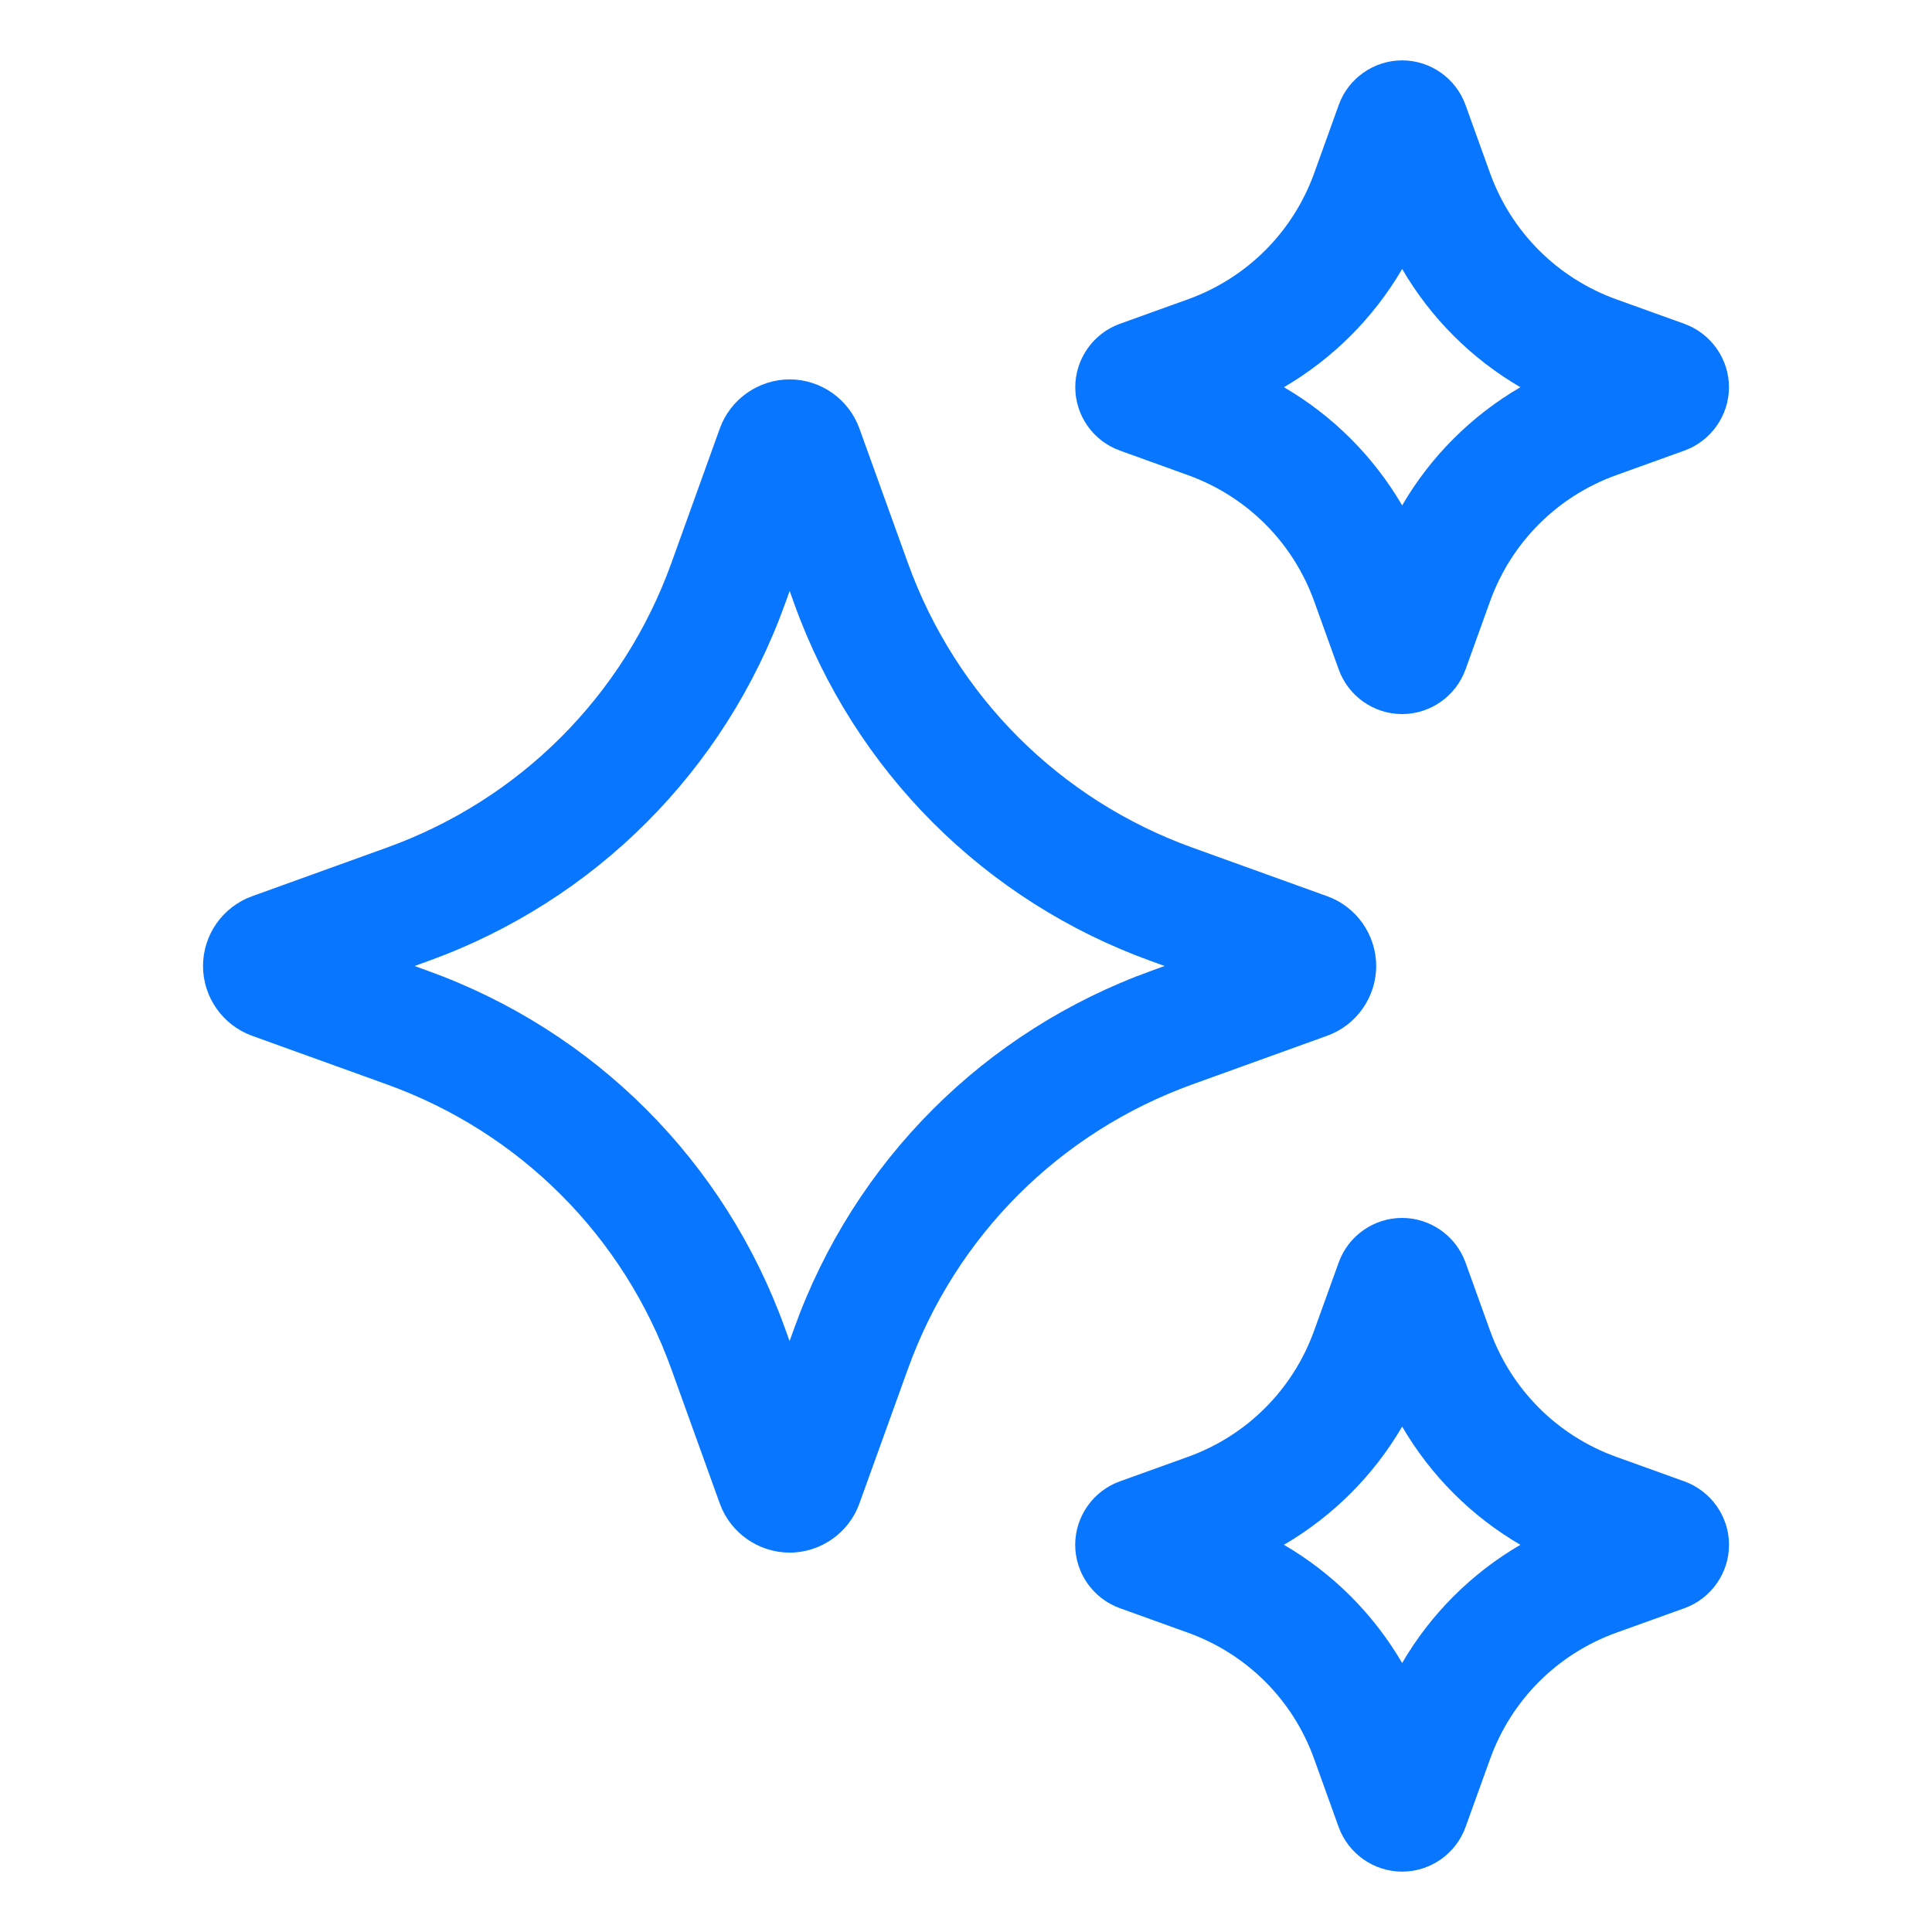
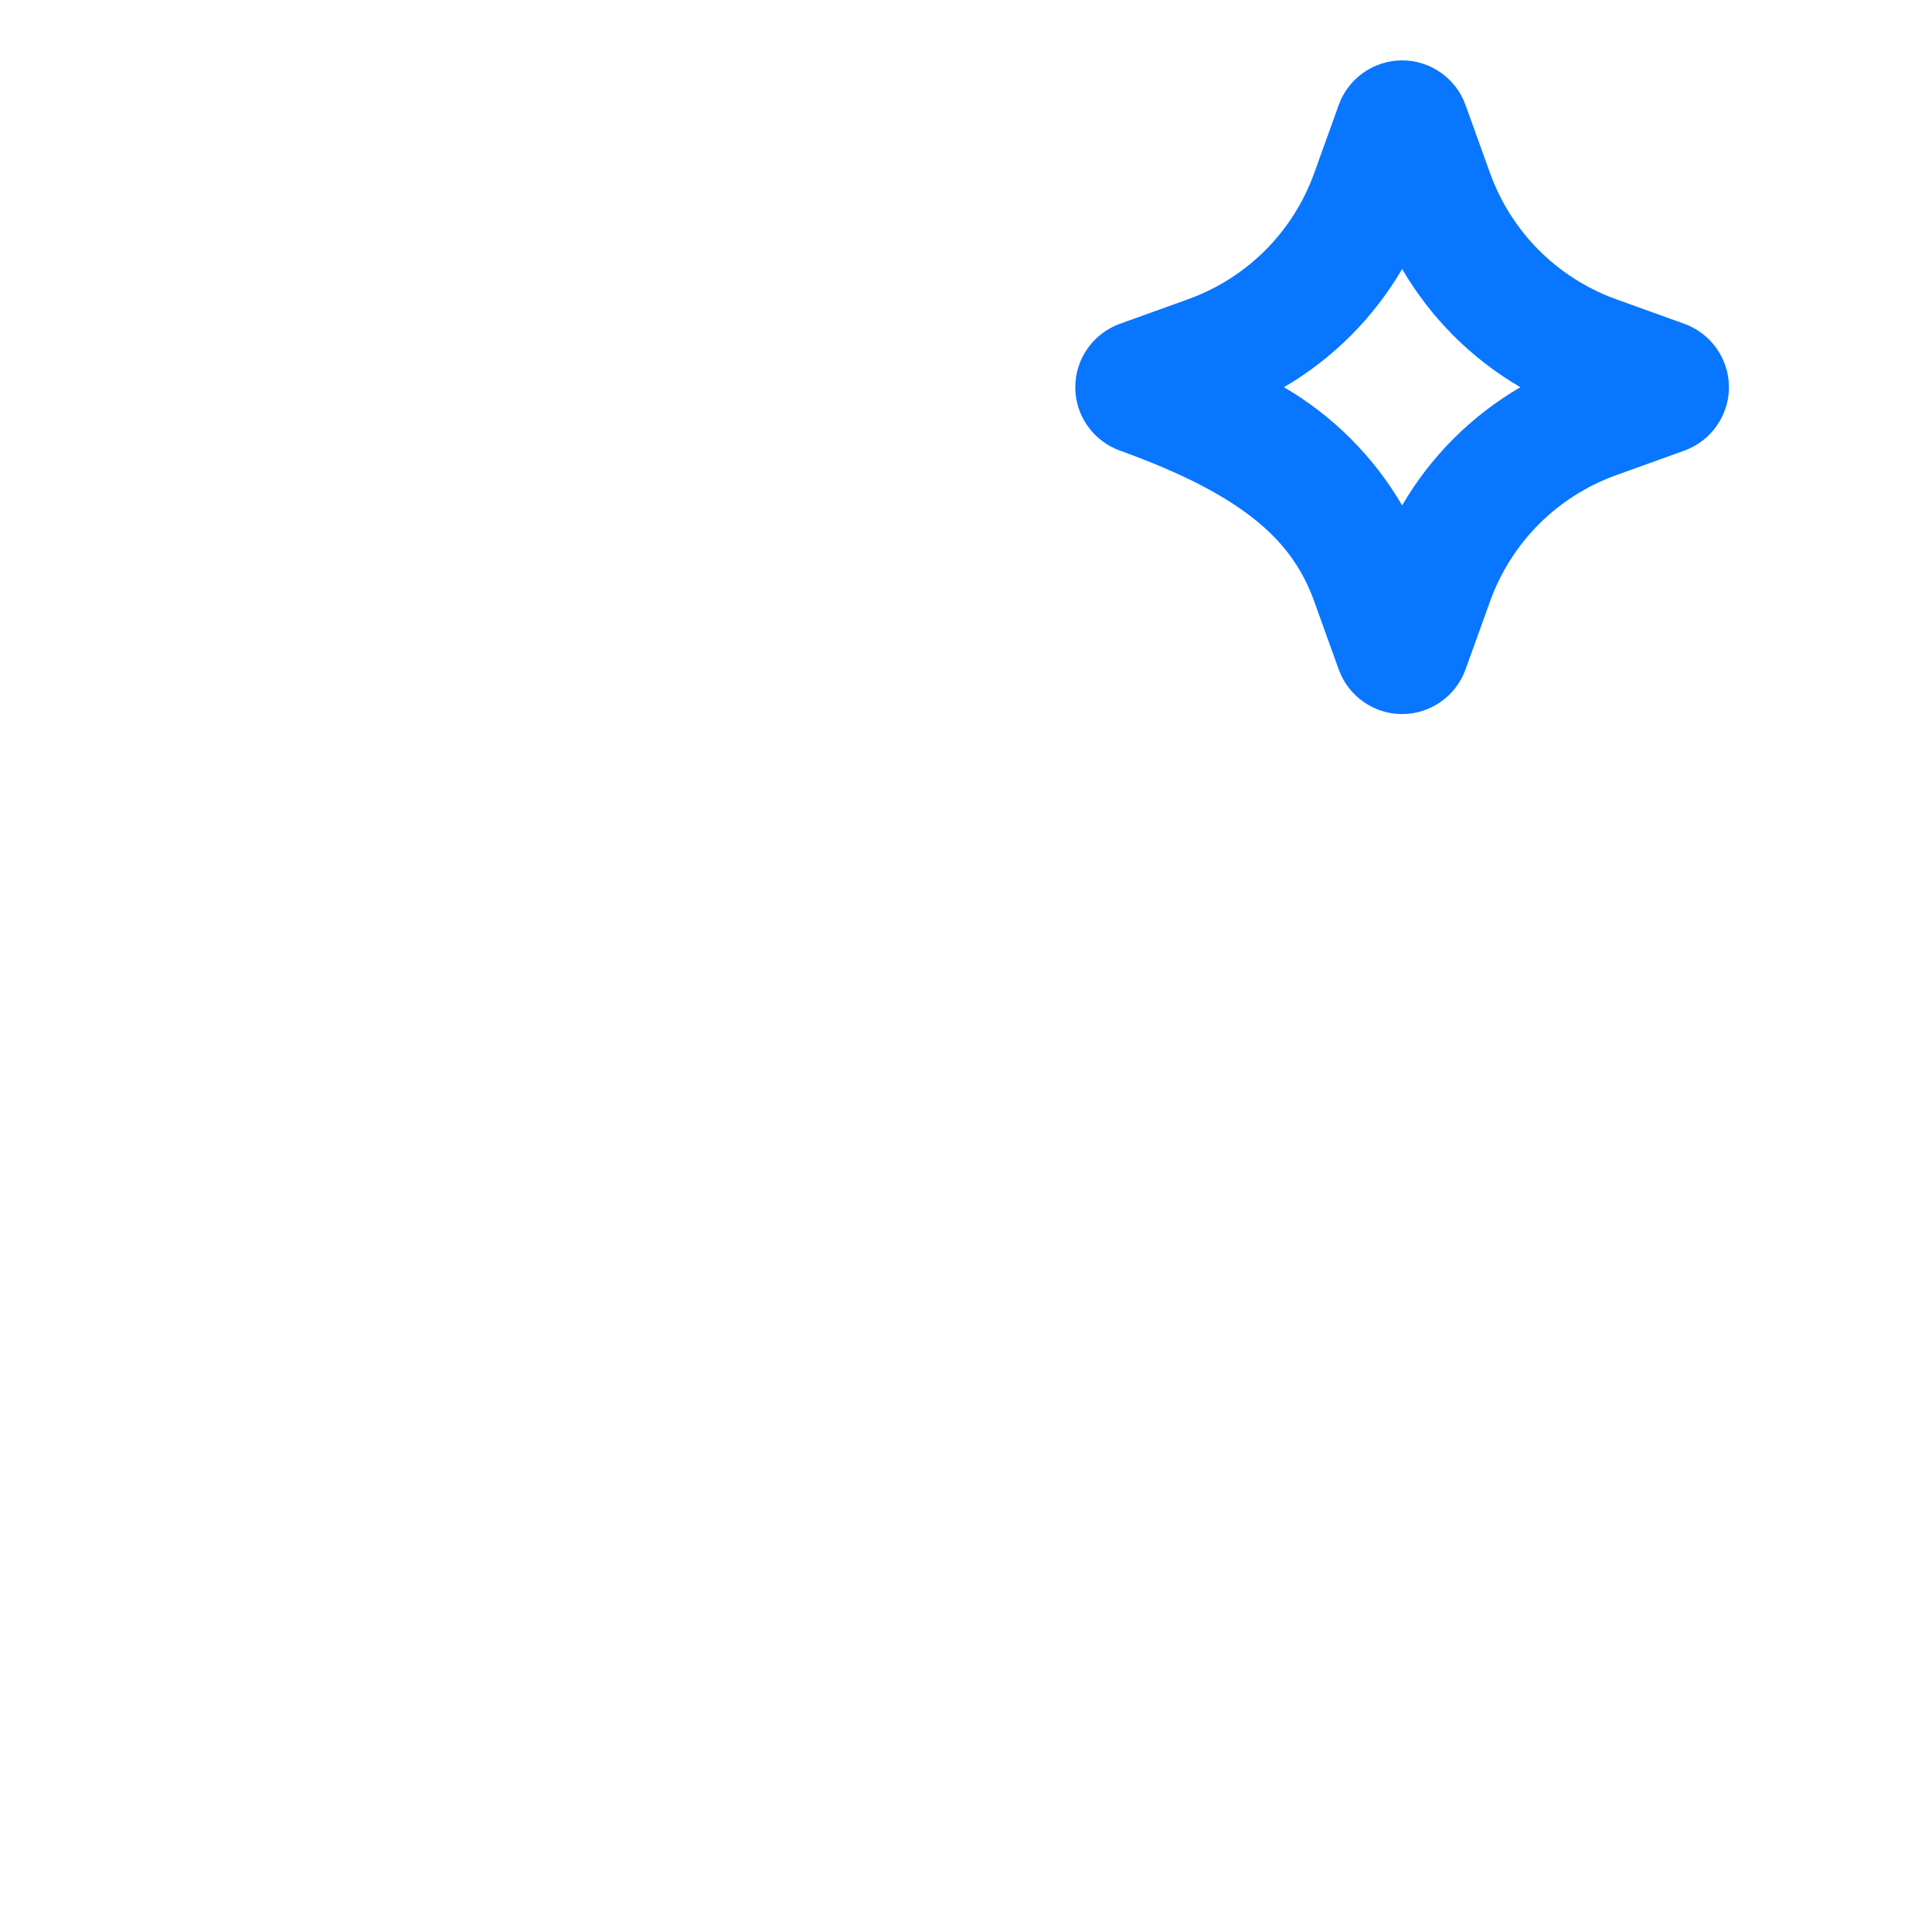
<svg xmlns="http://www.w3.org/2000/svg" width="48" height="48" viewBox="0 0 48 48" fill="none">
-   <path d="M32.97 25.734C33.7 25.473 34.191 24.775 34.191 24C34.191 23.224 33.7 22.527 32.973 22.266L29.628 21.06C26.325 19.87 23.748 17.292 22.557 13.989L21.351 10.644C21.088 9.916 20.392 9.426 19.62 9.426C18.846 9.426 18.148 9.915 17.884 10.644L16.68 13.989C15.489 17.293 12.912 19.87 9.607 21.06L6.265 22.266C5.535 22.528 5.044 23.224 5.044 24C5.044 24.775 5.535 25.471 6.263 25.734L9.607 26.94C12.911 28.129 15.488 30.706 16.678 34.011L17.884 37.357C18.147 38.085 18.845 38.574 19.619 38.574C20.392 38.574 21.09 38.083 21.351 37.356L22.557 34.011C23.747 30.708 26.325 28.131 29.628 26.94L32.97 25.734ZM28.611 24.117C24.463 25.611 21.228 28.846 19.734 32.994L19.617 33.318L19.5 32.994C18.005 28.846 14.769 25.611 10.623 24.117L10.3 24L10.624 23.883C14.772 22.389 18.008 19.153 19.502 15.006L19.619 14.682L19.735 15.006C21.23 19.153 24.465 22.389 28.611 23.883L28.935 24L28.611 24.117Z" fill="#0876FE" />
-   <path d="M27.822 11.194L29.515 11.805C30.981 12.333 32.123 13.476 32.651 14.94L33.26 16.632C33.498 17.295 34.131 17.741 34.834 17.741C35.538 17.741 36.172 17.295 36.41 16.634L37.02 14.94C37.548 13.475 38.691 12.332 40.155 11.805L41.85 11.194C42.508 10.956 42.954 10.325 42.956 9.624C42.957 8.924 42.516 8.289 41.85 8.046L40.155 7.436C38.691 6.907 37.548 5.764 37.02 4.301L36.41 2.607C36.171 1.944 35.539 1.5 34.836 1.5C34.131 1.5 33.498 1.946 33.261 2.607L32.651 4.301C32.123 5.766 30.98 6.907 29.515 7.436L27.817 8.047C27.157 8.287 26.713 8.922 26.715 9.624C26.716 10.326 27.162 10.957 27.822 11.194ZM34.836 6.683C35.547 7.901 36.556 8.91 37.773 9.62C36.555 10.331 35.545 11.34 34.836 12.556C34.125 11.34 33.115 10.329 31.899 9.62C33.115 8.909 34.125 7.899 34.836 6.683Z" fill="#0876FE" />
-   <path d="M41.849 36.805L40.155 36.195C38.691 35.667 37.548 34.524 37.02 33.06L36.41 31.366C36.171 30.705 35.538 30.259 34.834 30.259C34.13 30.259 33.496 30.705 33.26 31.366L32.649 33.06C32.121 34.525 30.978 35.668 29.514 36.195L27.822 36.804C27.16 37.041 26.715 37.674 26.713 38.376C26.712 39.078 27.154 39.712 27.82 39.954L29.514 40.564C30.98 41.092 32.123 42.234 32.649 43.699L33.258 45.391C33.498 46.054 34.131 46.5 34.836 46.5C35.541 46.5 36.174 46.054 36.411 45.393L37.022 43.699C37.55 42.235 38.693 41.092 40.157 40.564L41.858 39.952C42.516 39.711 42.959 39.078 42.957 38.376C42.956 37.674 42.508 37.044 41.849 36.805ZM34.836 41.317C34.125 40.099 33.115 39.09 31.899 38.38C33.115 37.669 34.127 36.66 34.836 35.443C35.547 36.66 36.556 37.671 37.773 38.38C36.556 39.091 35.545 40.101 34.836 41.317Z" fill="#0876FE" />
+   <path d="M27.822 11.194C30.981 12.333 32.123 13.476 32.651 14.94L33.26 16.632C33.498 17.295 34.131 17.741 34.834 17.741C35.538 17.741 36.172 17.295 36.41 16.634L37.02 14.94C37.548 13.475 38.691 12.332 40.155 11.805L41.85 11.194C42.508 10.956 42.954 10.325 42.956 9.624C42.957 8.924 42.516 8.289 41.85 8.046L40.155 7.436C38.691 6.907 37.548 5.764 37.02 4.301L36.41 2.607C36.171 1.944 35.539 1.5 34.836 1.5C34.131 1.5 33.498 1.946 33.261 2.607L32.651 4.301C32.123 5.766 30.98 6.907 29.515 7.436L27.817 8.047C27.157 8.287 26.713 8.922 26.715 9.624C26.716 10.326 27.162 10.957 27.822 11.194ZM34.836 6.683C35.547 7.901 36.556 8.91 37.773 9.62C36.555 10.331 35.545 11.34 34.836 12.556C34.125 11.34 33.115 10.329 31.899 9.62C33.115 8.909 34.125 7.899 34.836 6.683Z" fill="#0876FE" />
</svg>